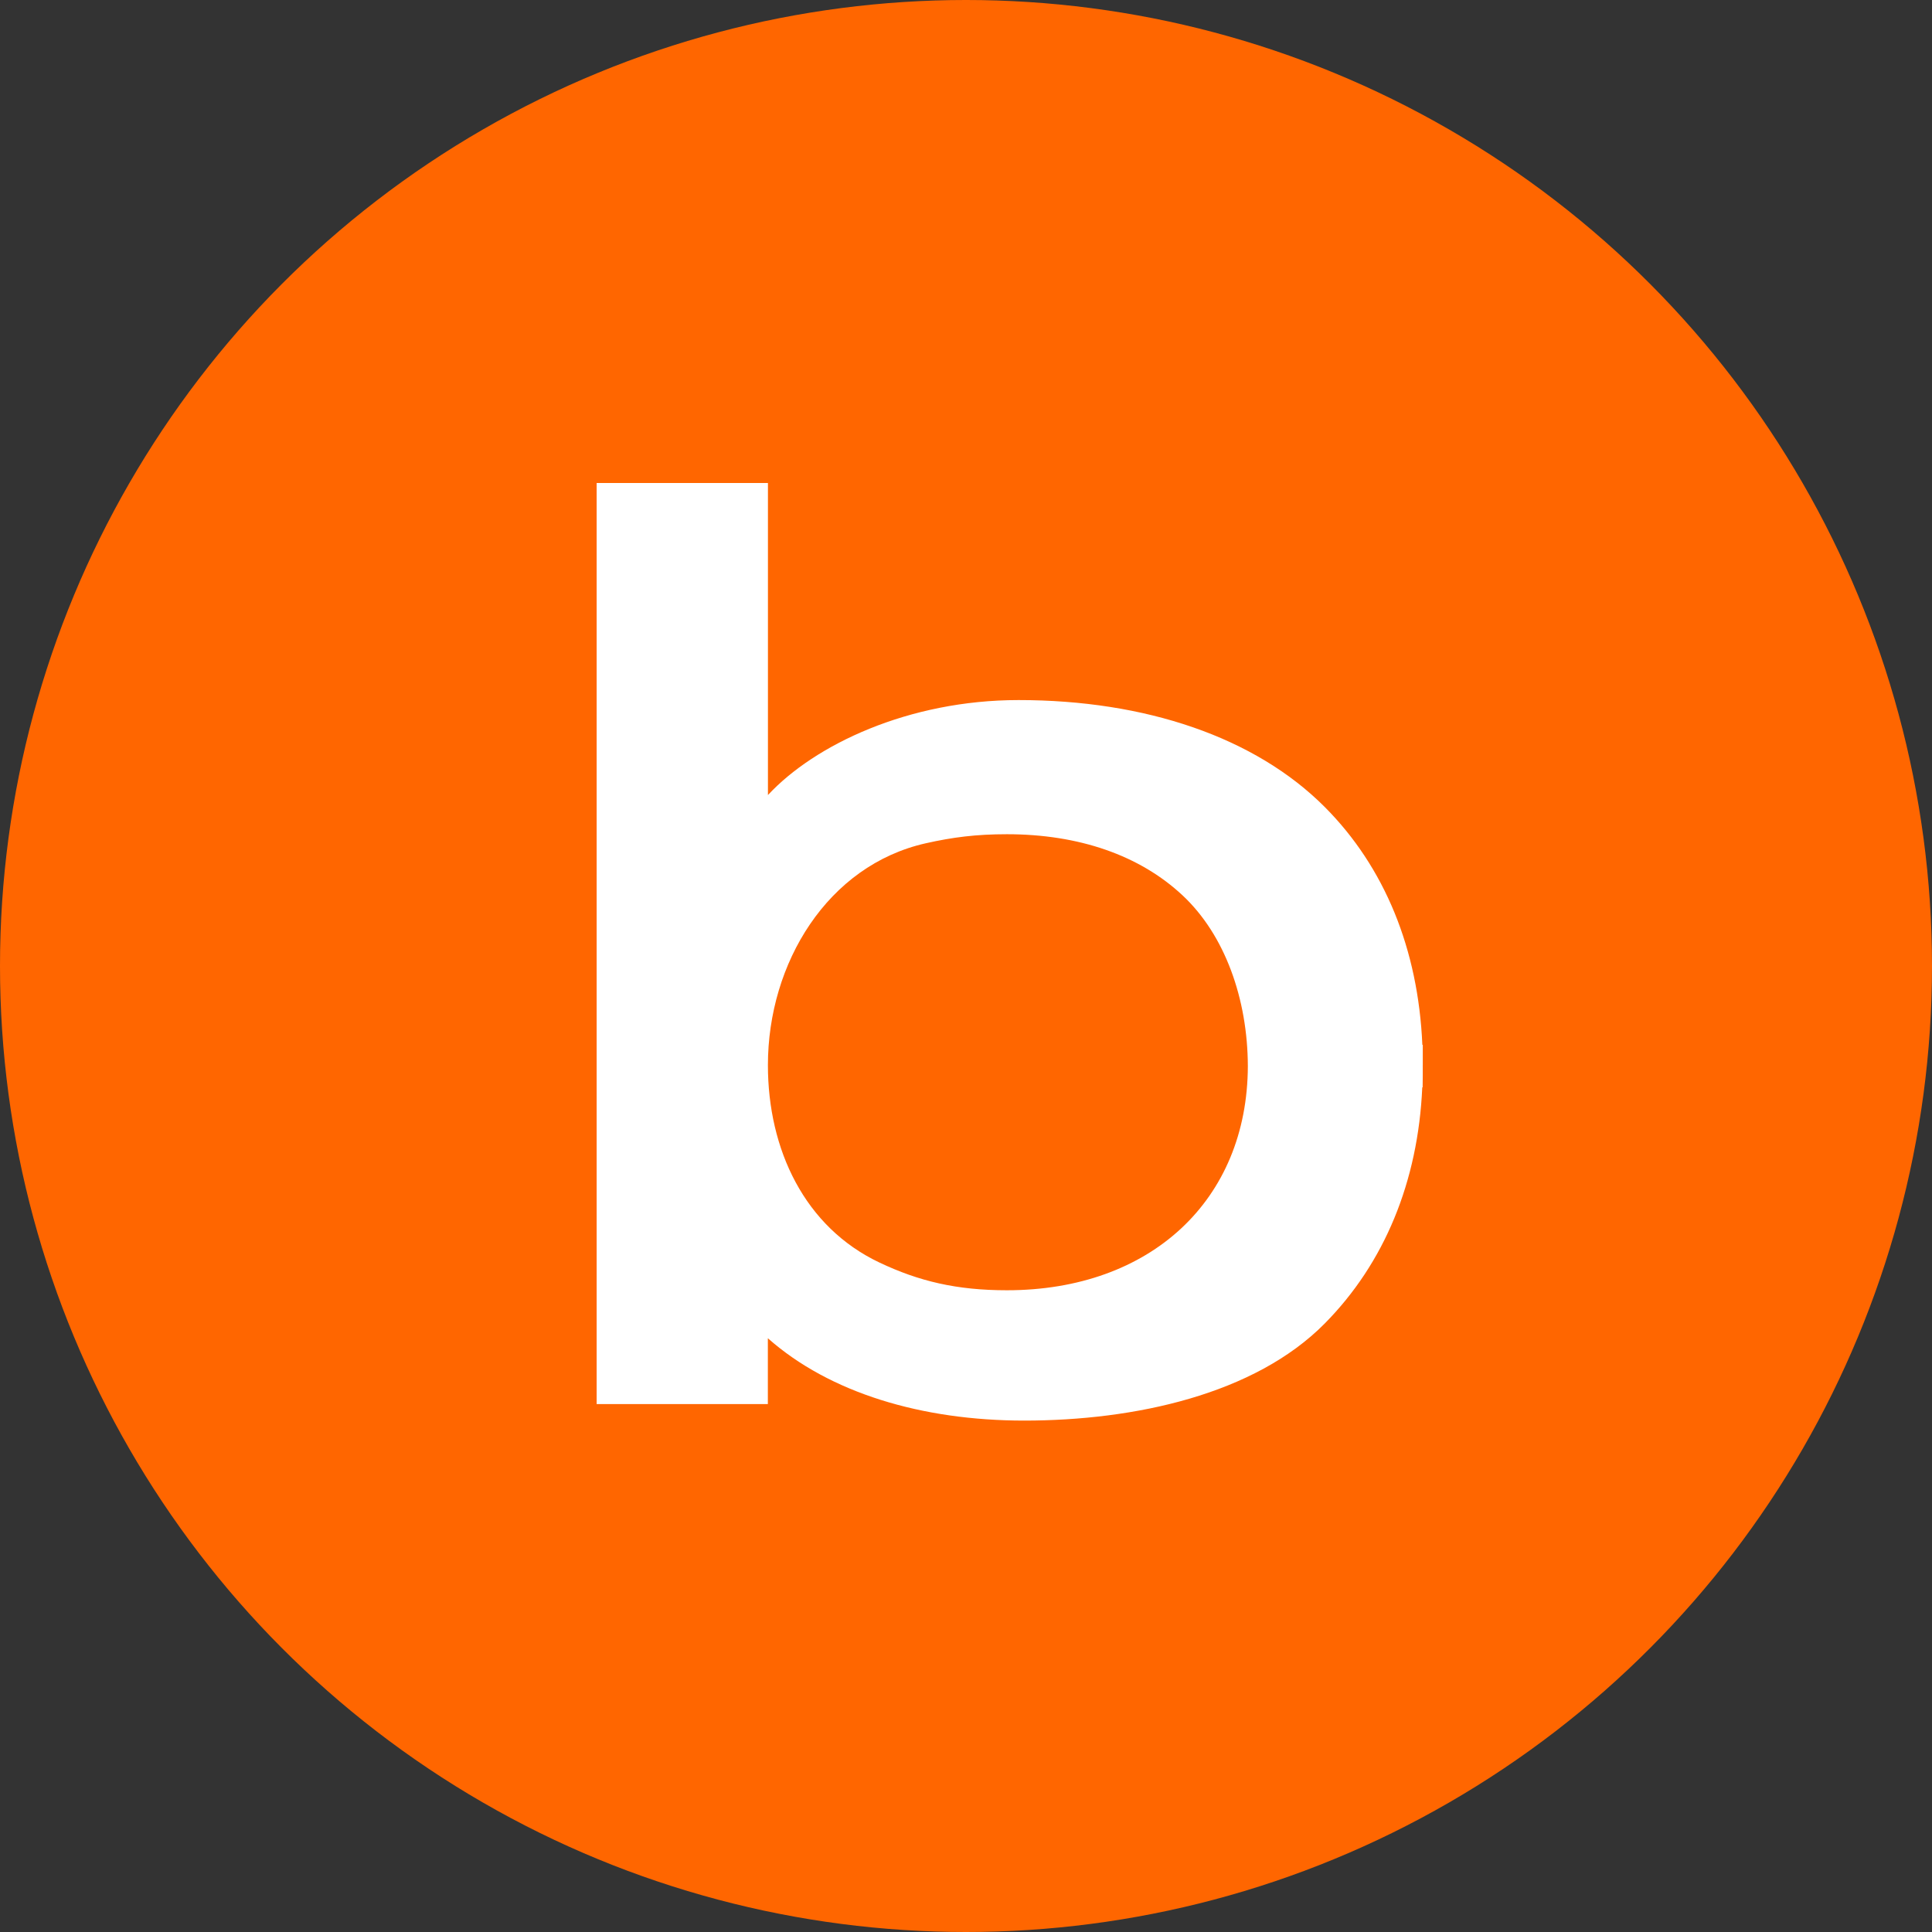
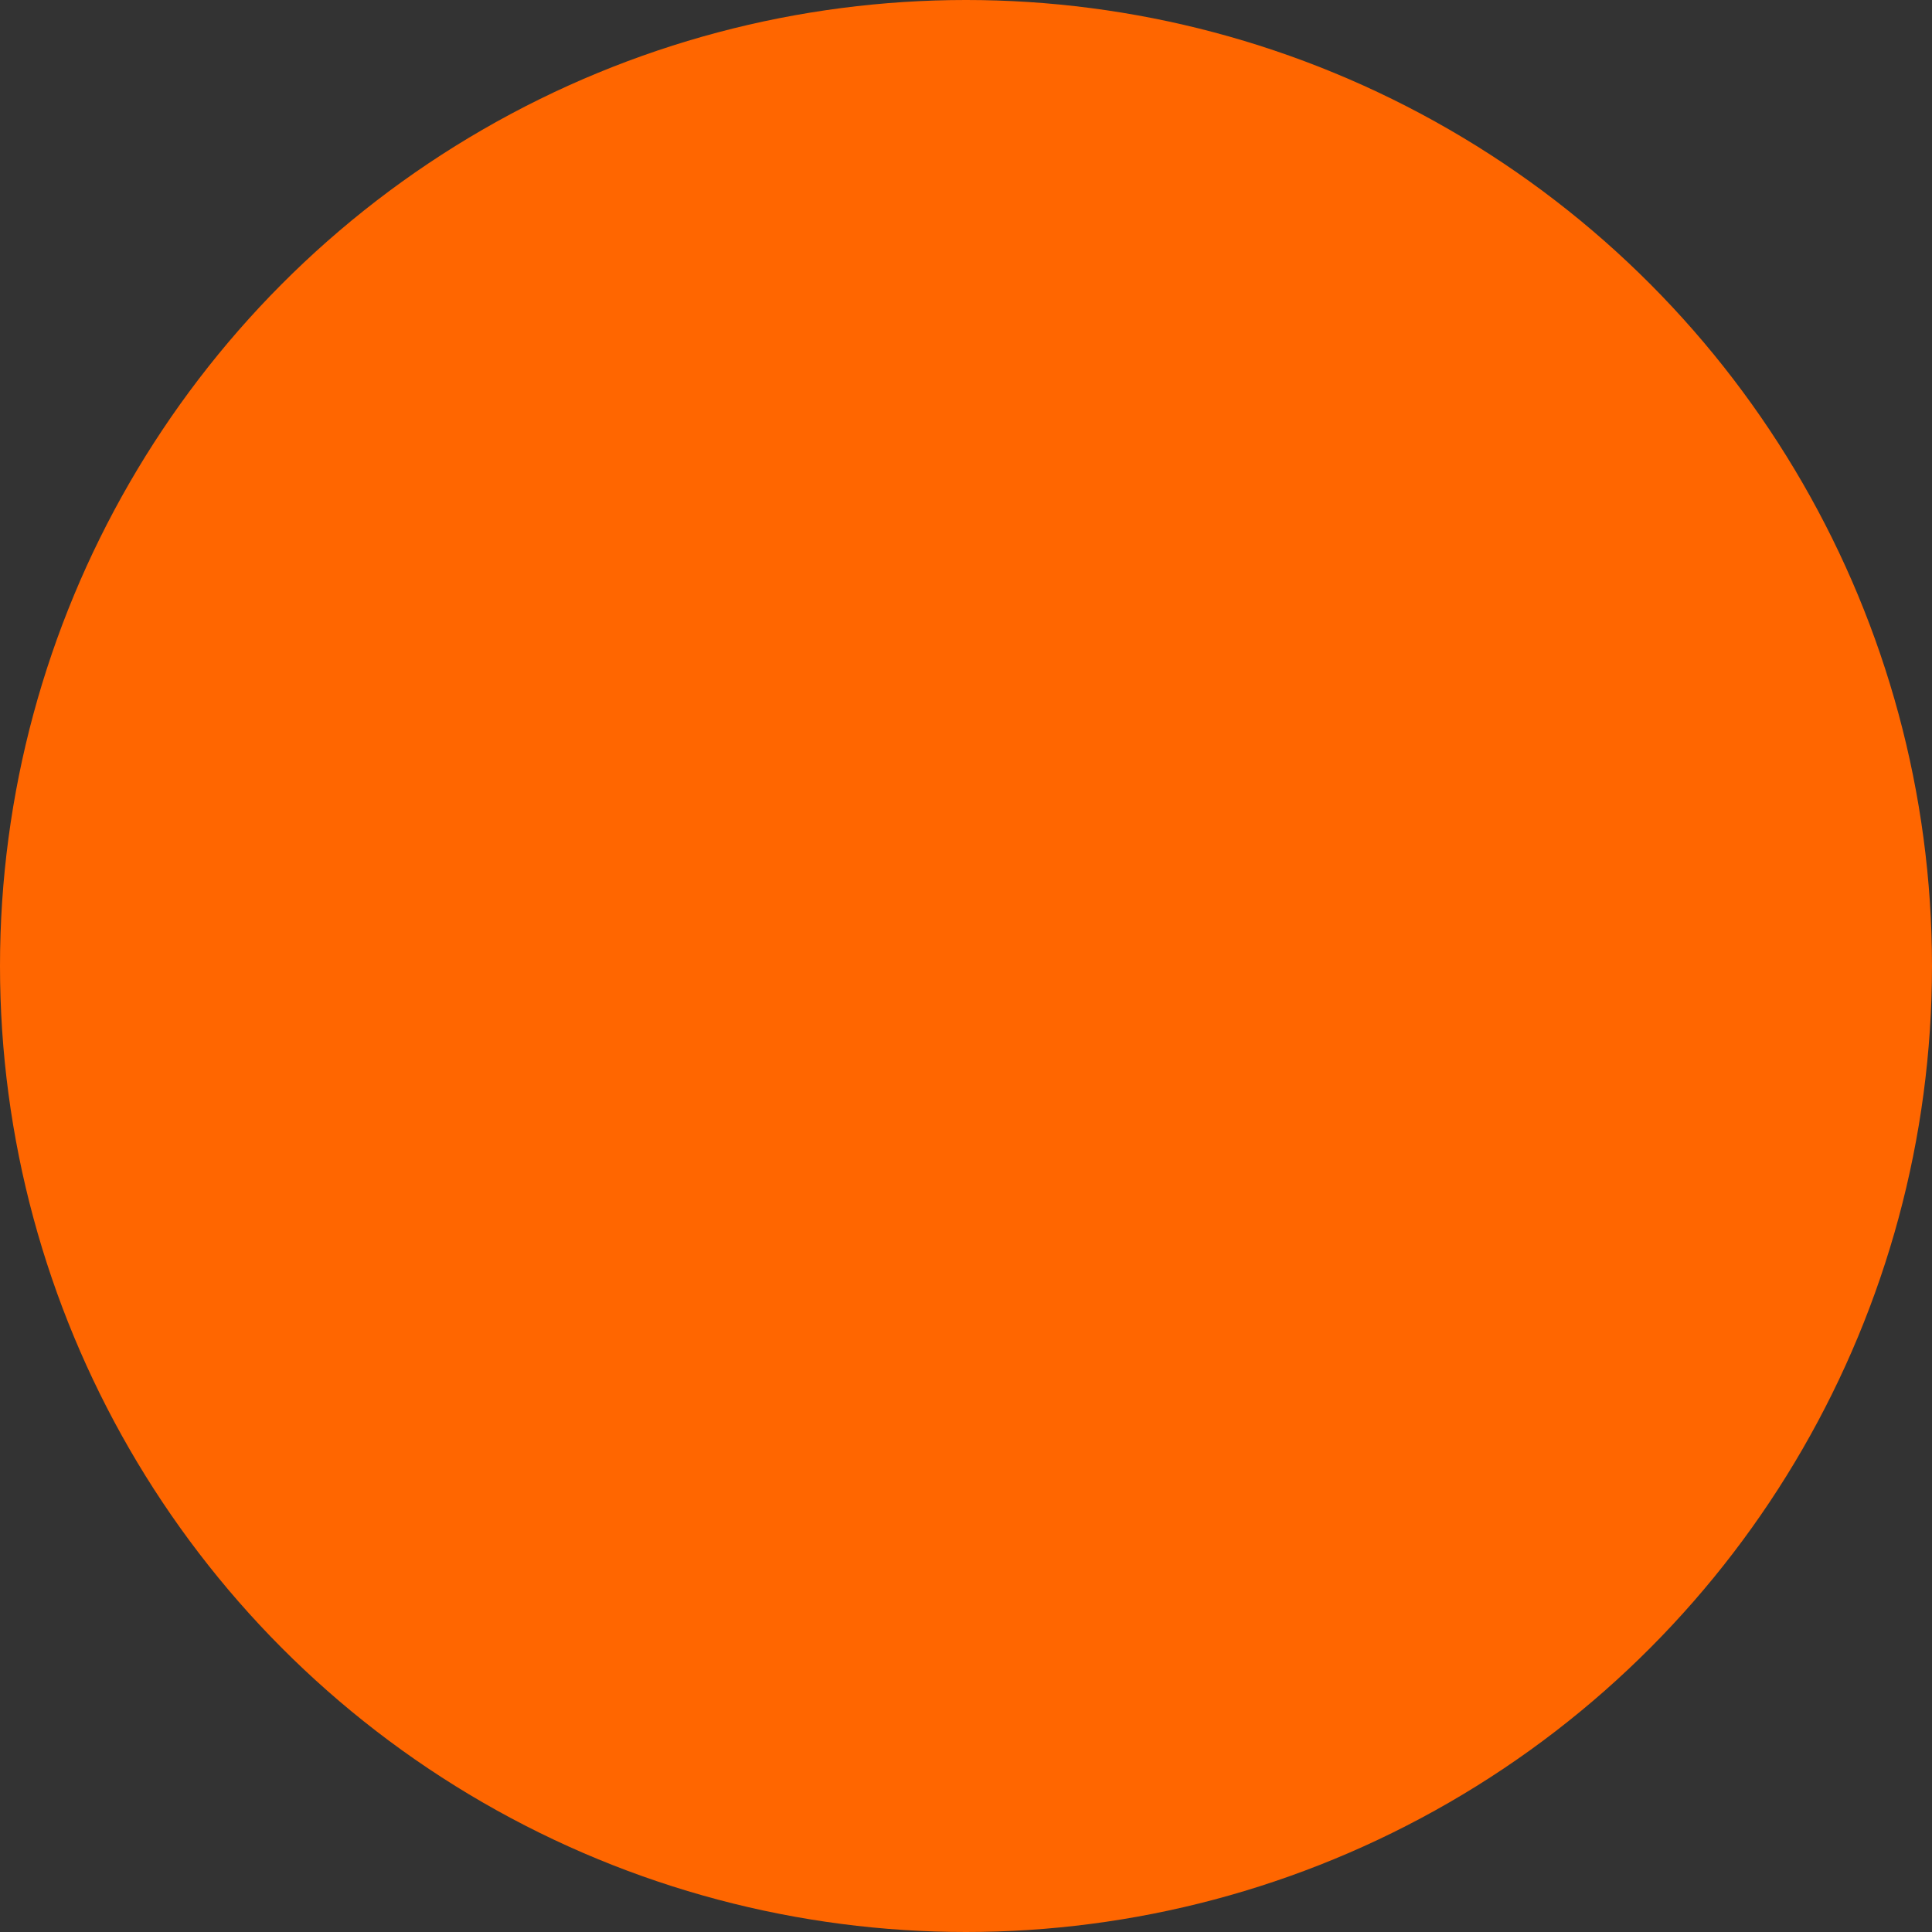
<svg xmlns="http://www.w3.org/2000/svg" width="68" height="68" viewBox="0 0 68 68" fill="none">
  <rect x="0" y="0" width="68" height="68" fill="#333333" stroke="none" />
  <circle cx="34" cy="34" r="34" fill="#FF6600" />
-   <path d="M50.077 37.492V37.487V37.179V36.776H50.062C49.917 33.406 48.735 30.52 46.629 28.406C44.173 25.942 40.312 24.64 35.85 24.64C31.976 24.64 28.671 26.215 27.029 27.983V17H21V49.419H27.026V47.102C29.201 49.026 32.446 50 36.05 50C39.93 50 44.156 49.083 46.627 46.582C48.73 44.455 49.912 41.589 50.059 38.271H50.072L50.076 37.865V37.538V37.517V37.499V37.494L50.077 37.492ZM35.439 45.413C33.67 45.413 32.341 45.095 30.957 44.439C28.322 43.193 27.028 40.464 27.028 37.489C27.028 33.898 29.129 30.456 32.587 29.68C33.53 29.468 34.355 29.362 35.439 29.362C37.977 29.362 40.113 30.105 41.618 31.51C43.117 32.909 43.913 35.165 43.92 37.523C43.907 42.242 40.499 45.413 35.439 45.413Z" fill="white" />
</svg>